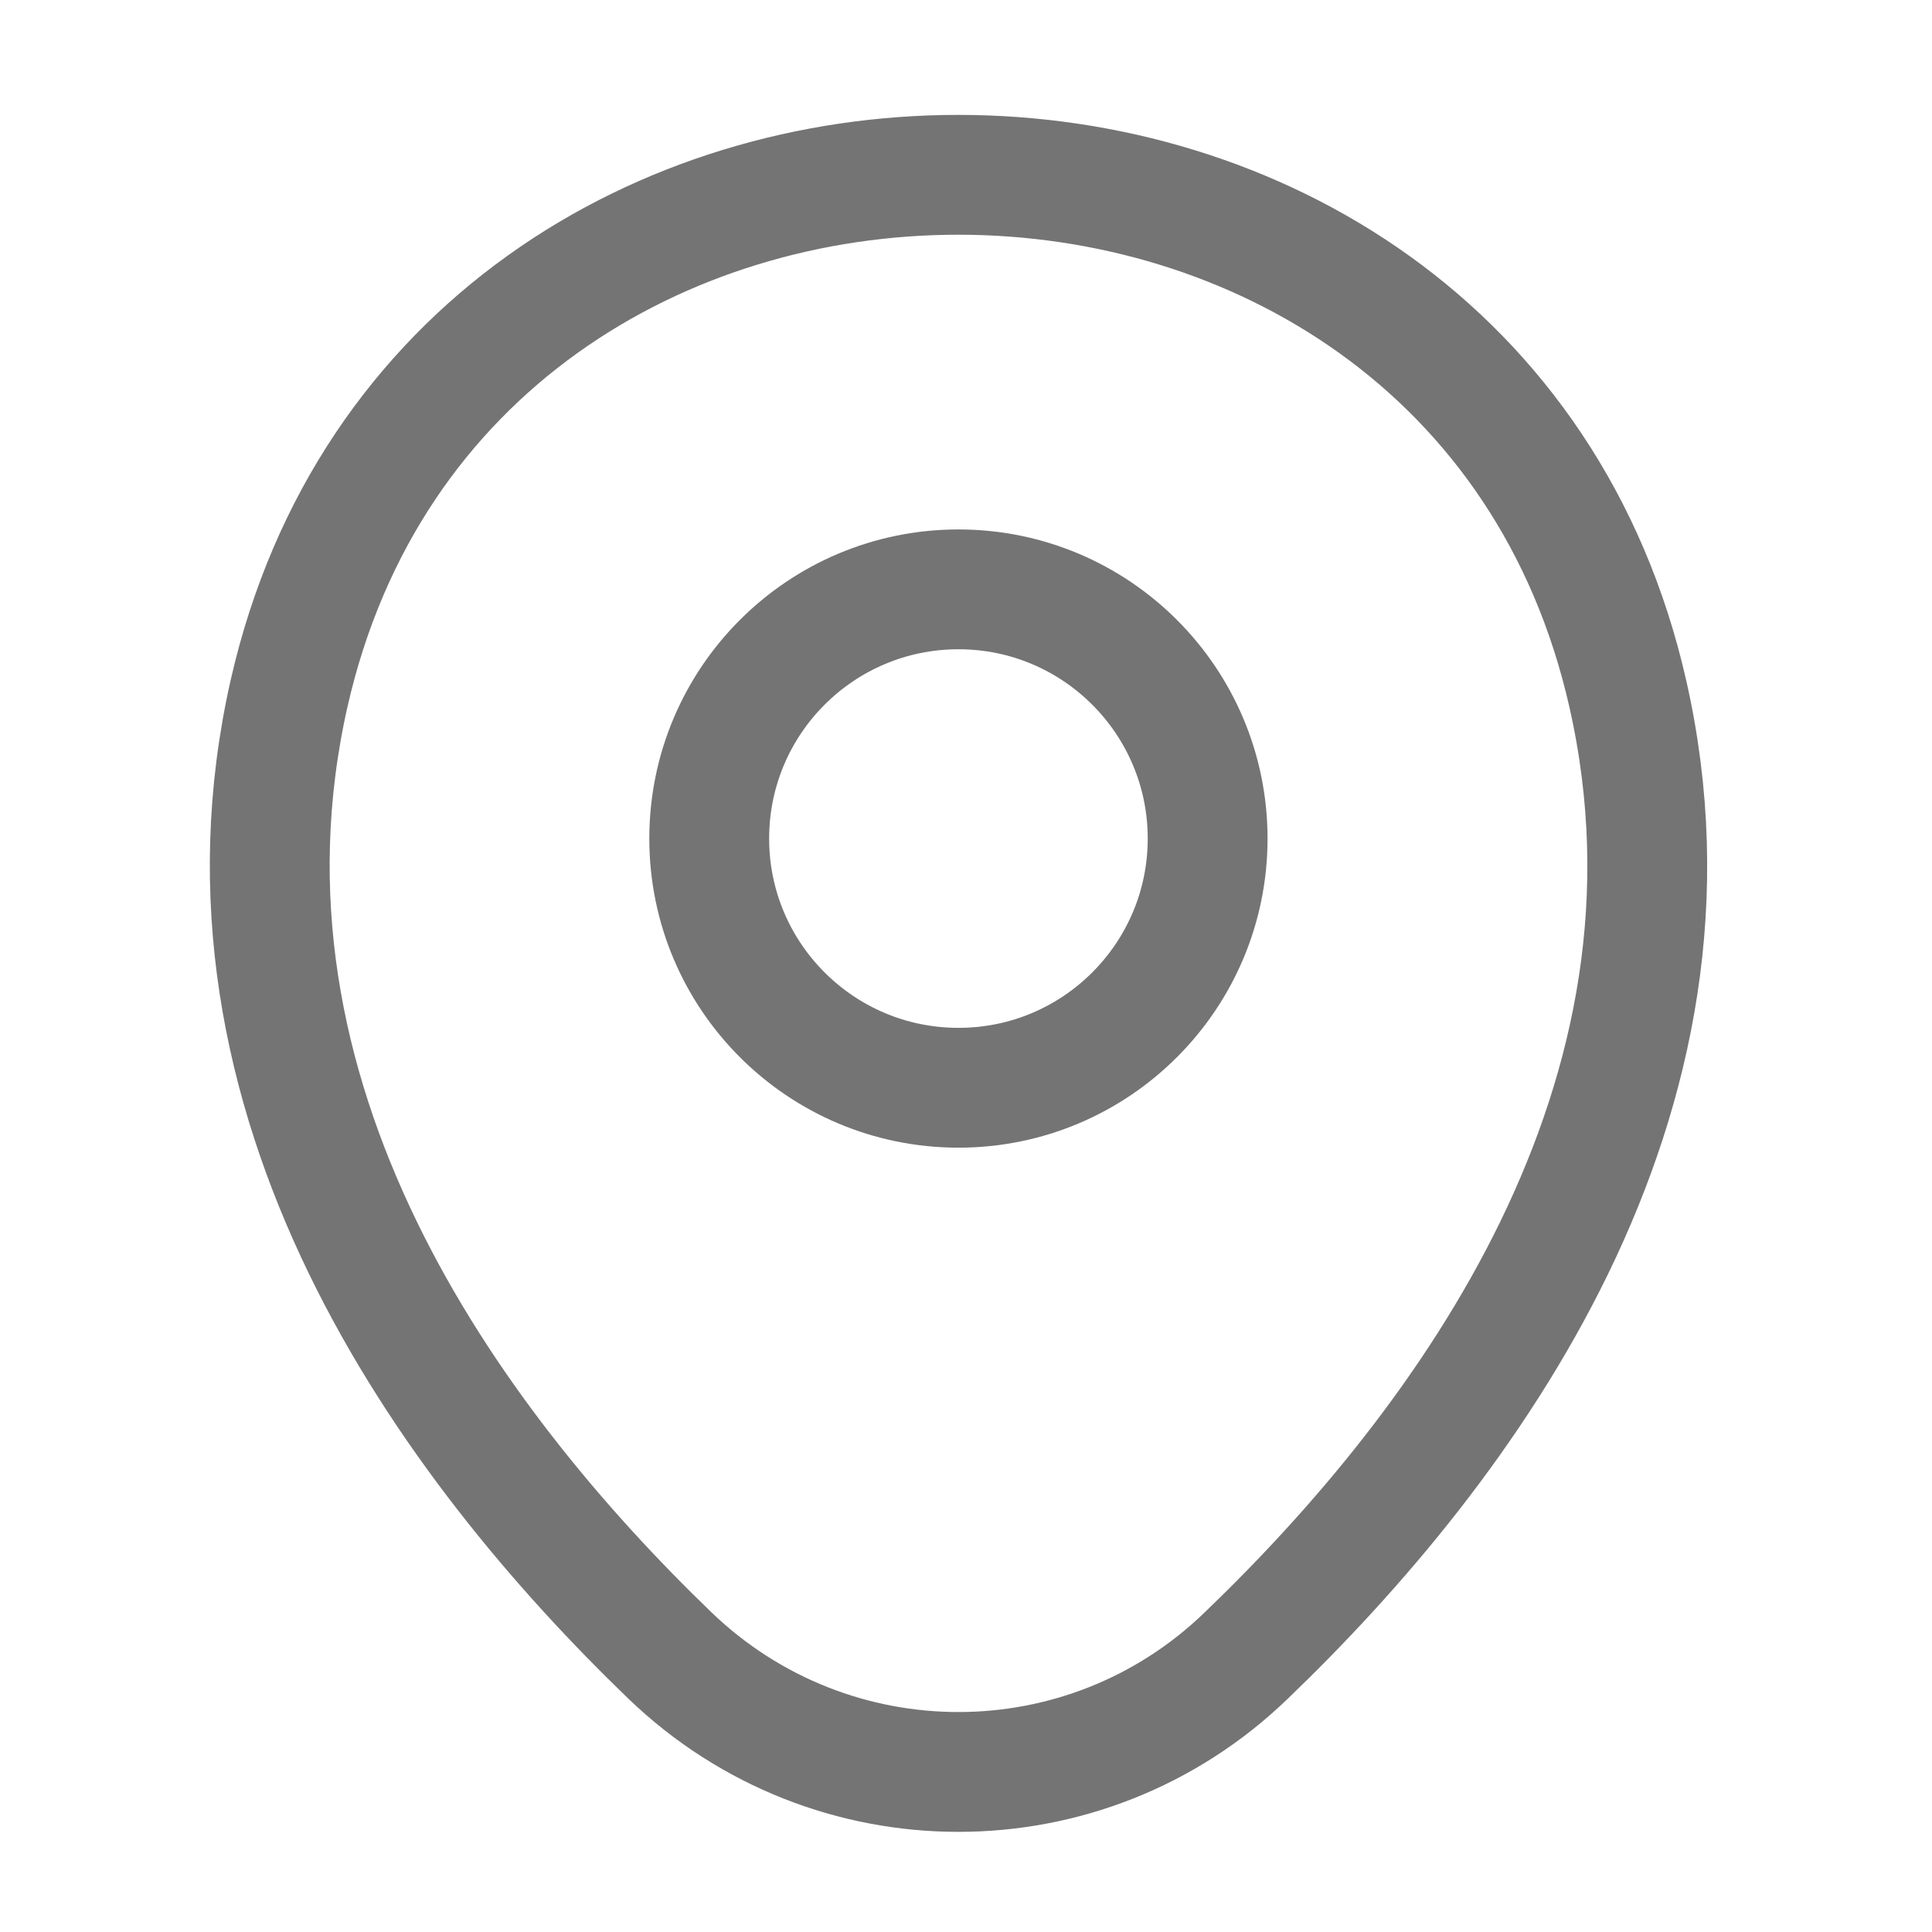
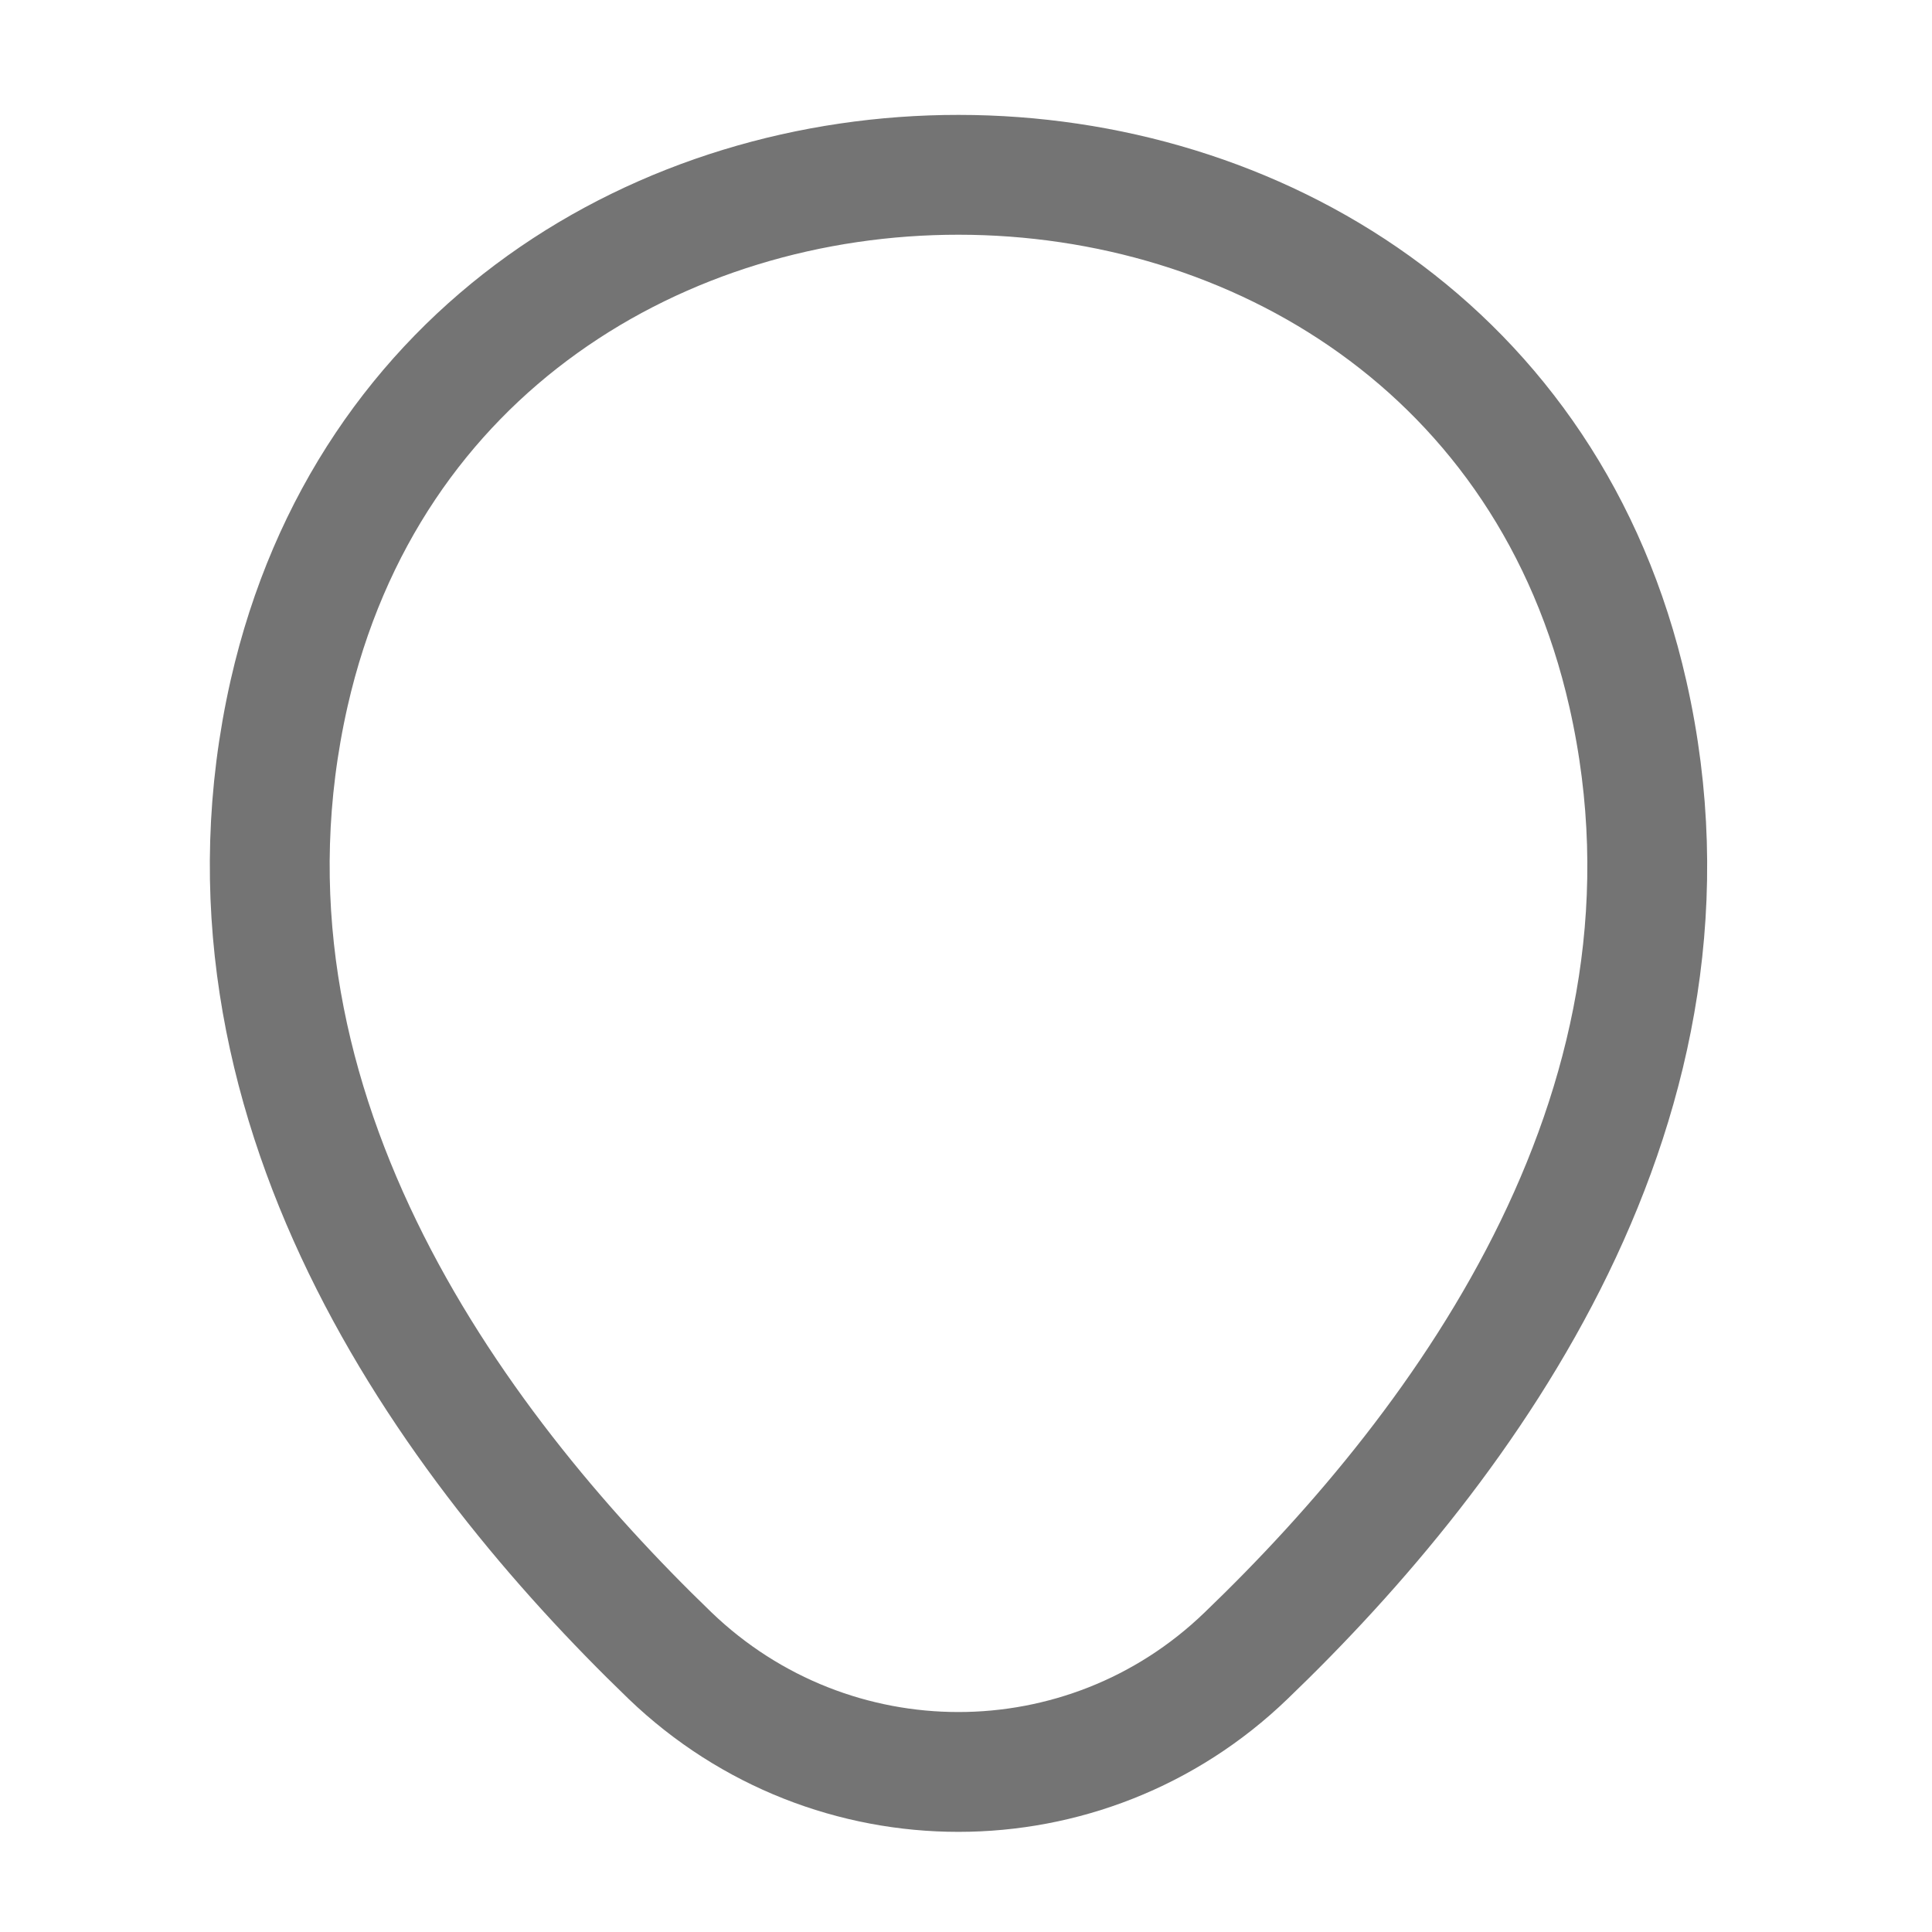
<svg xmlns="http://www.w3.org/2000/svg" width="43" height="43" viewBox="0 0 43 43" fill="none">
-   <path d="M21.332 24.21C24.395 24.21 26.878 21.727 26.878 18.664C26.878 15.601 24.395 13.117 21.332 13.117C18.268 13.117 15.785 15.601 15.785 18.664C15.785 21.727 18.268 24.21 21.332 24.21Z" stroke="#747474" stroke-width="2.667" />
  <path d="M6.435 15.428C9.938 0.033 32.747 0.051 36.231 15.446C38.276 24.477 32.658 32.122 27.733 36.851C24.16 40.3 18.507 40.3 14.915 36.851C10.009 32.122 4.391 24.459 6.435 15.428Z" stroke="#747474" stroke-width="2.667" />
</svg>